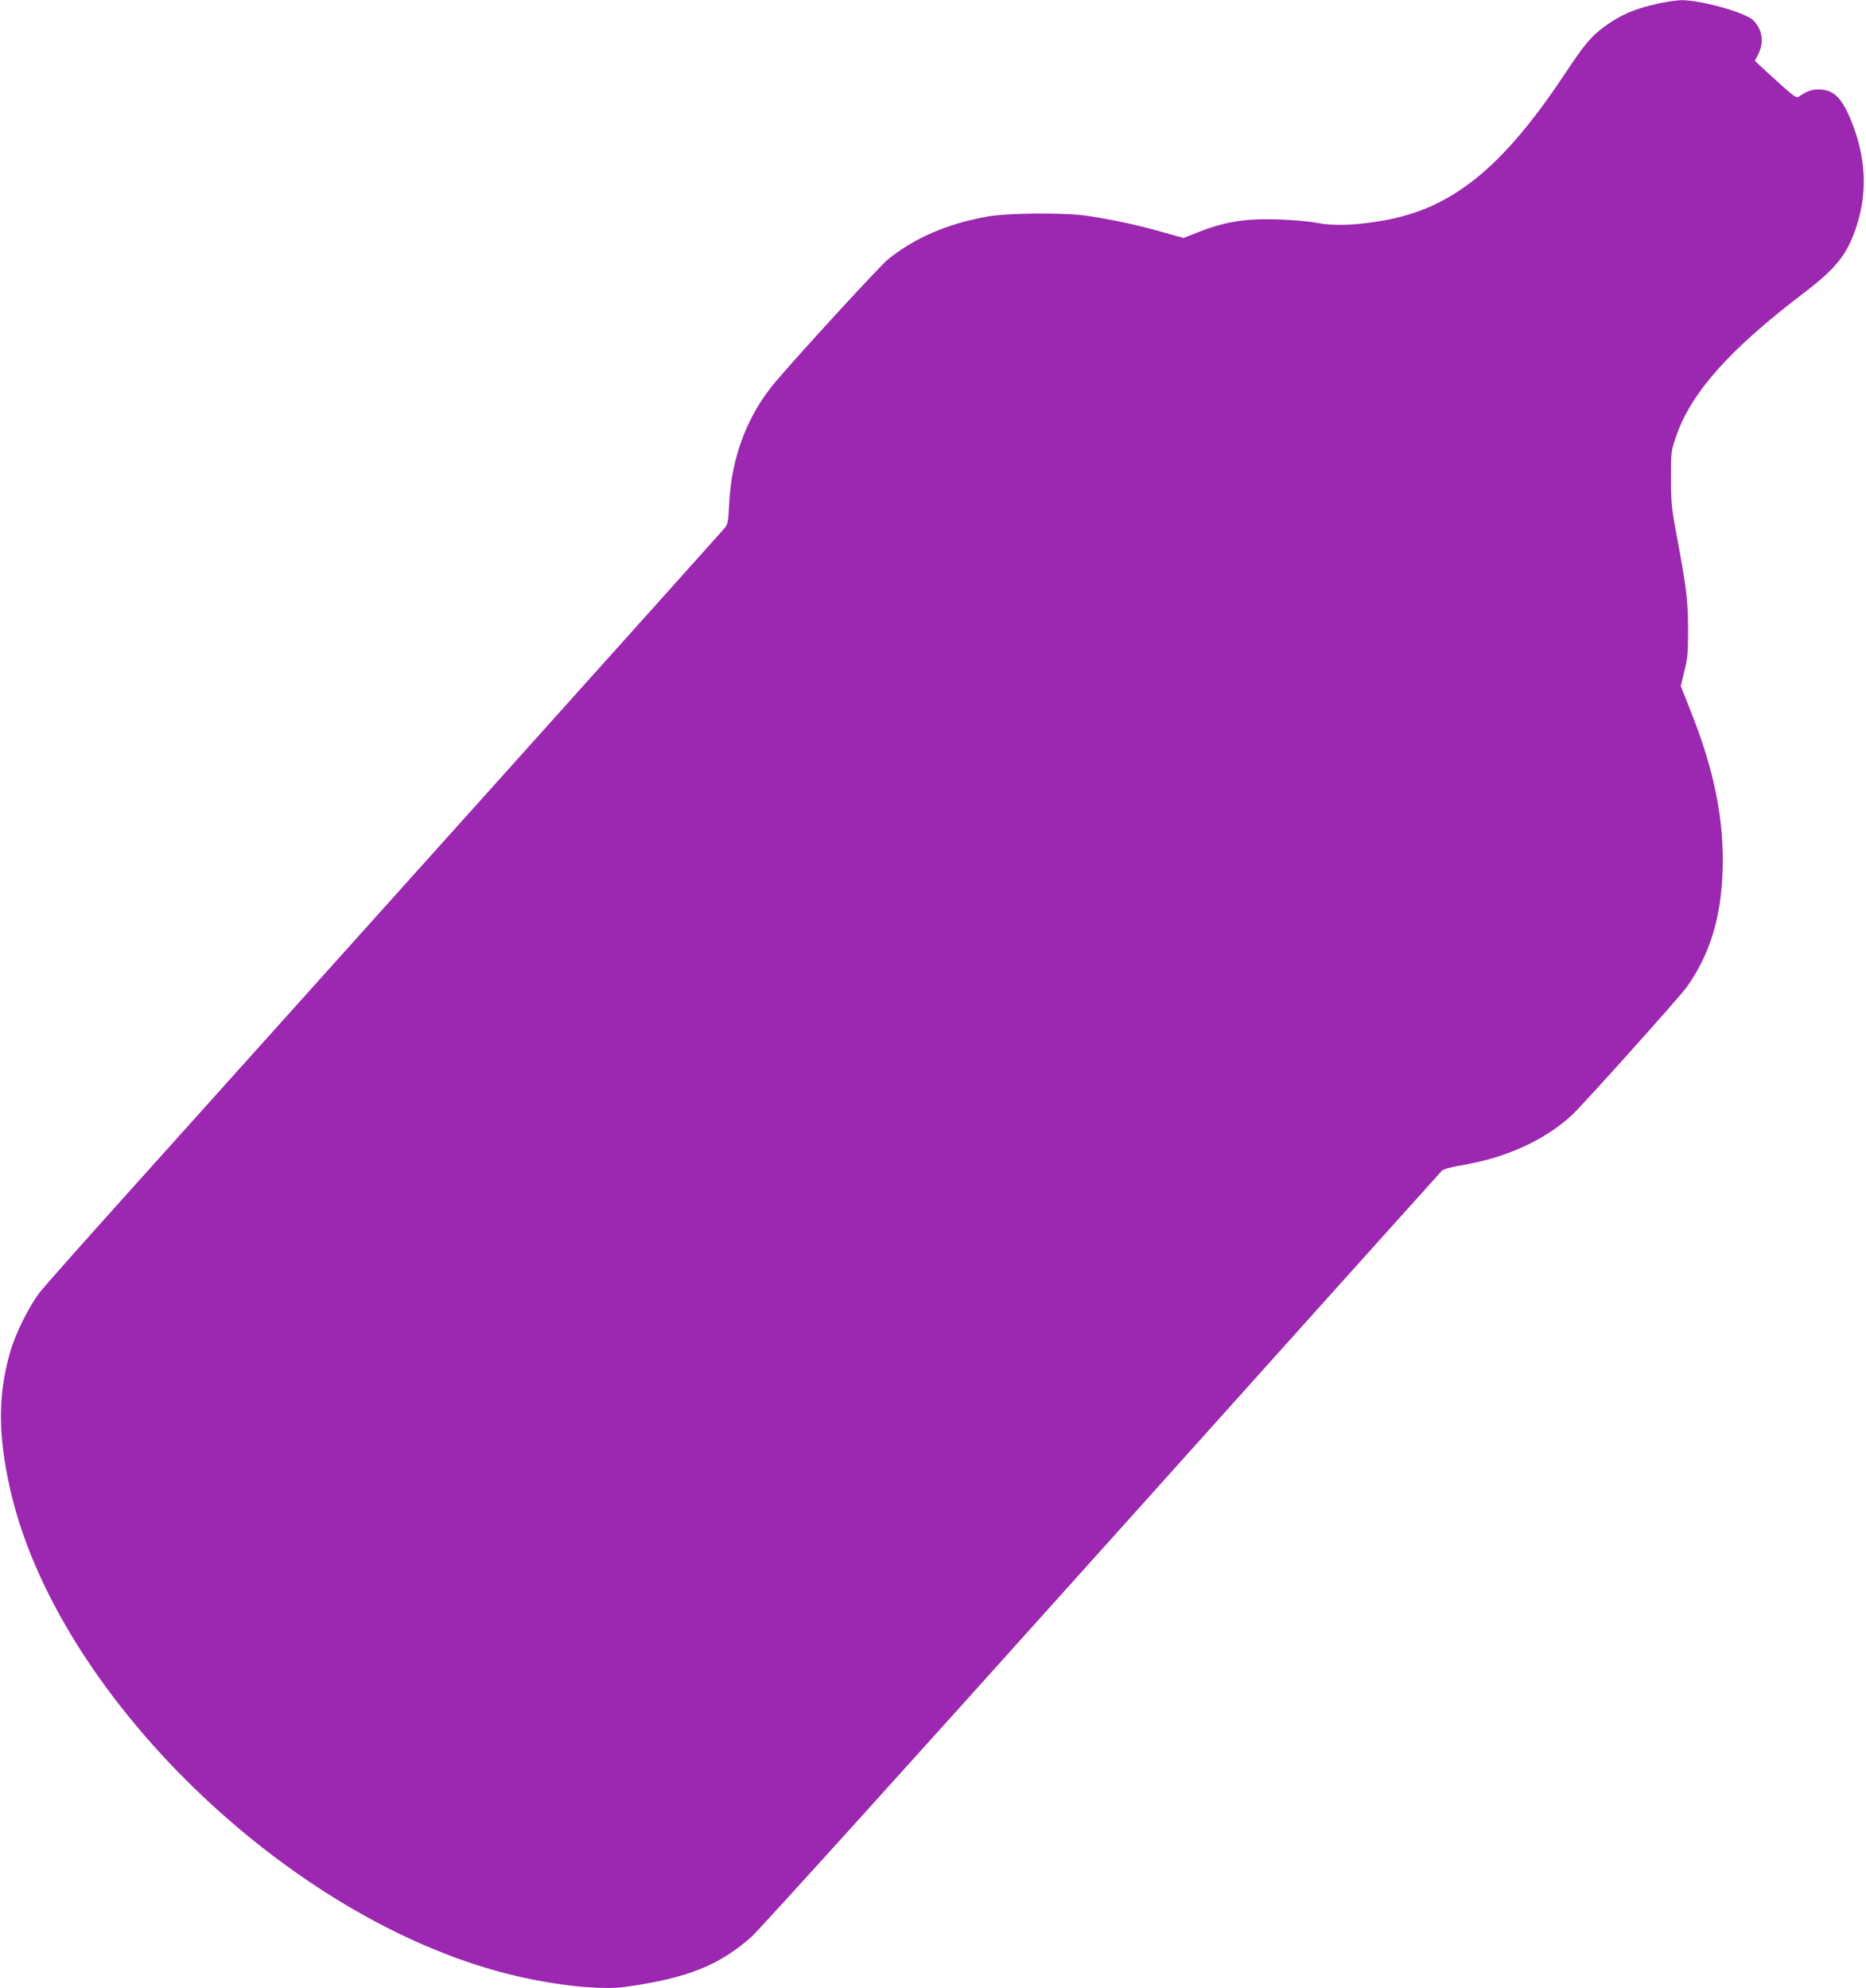
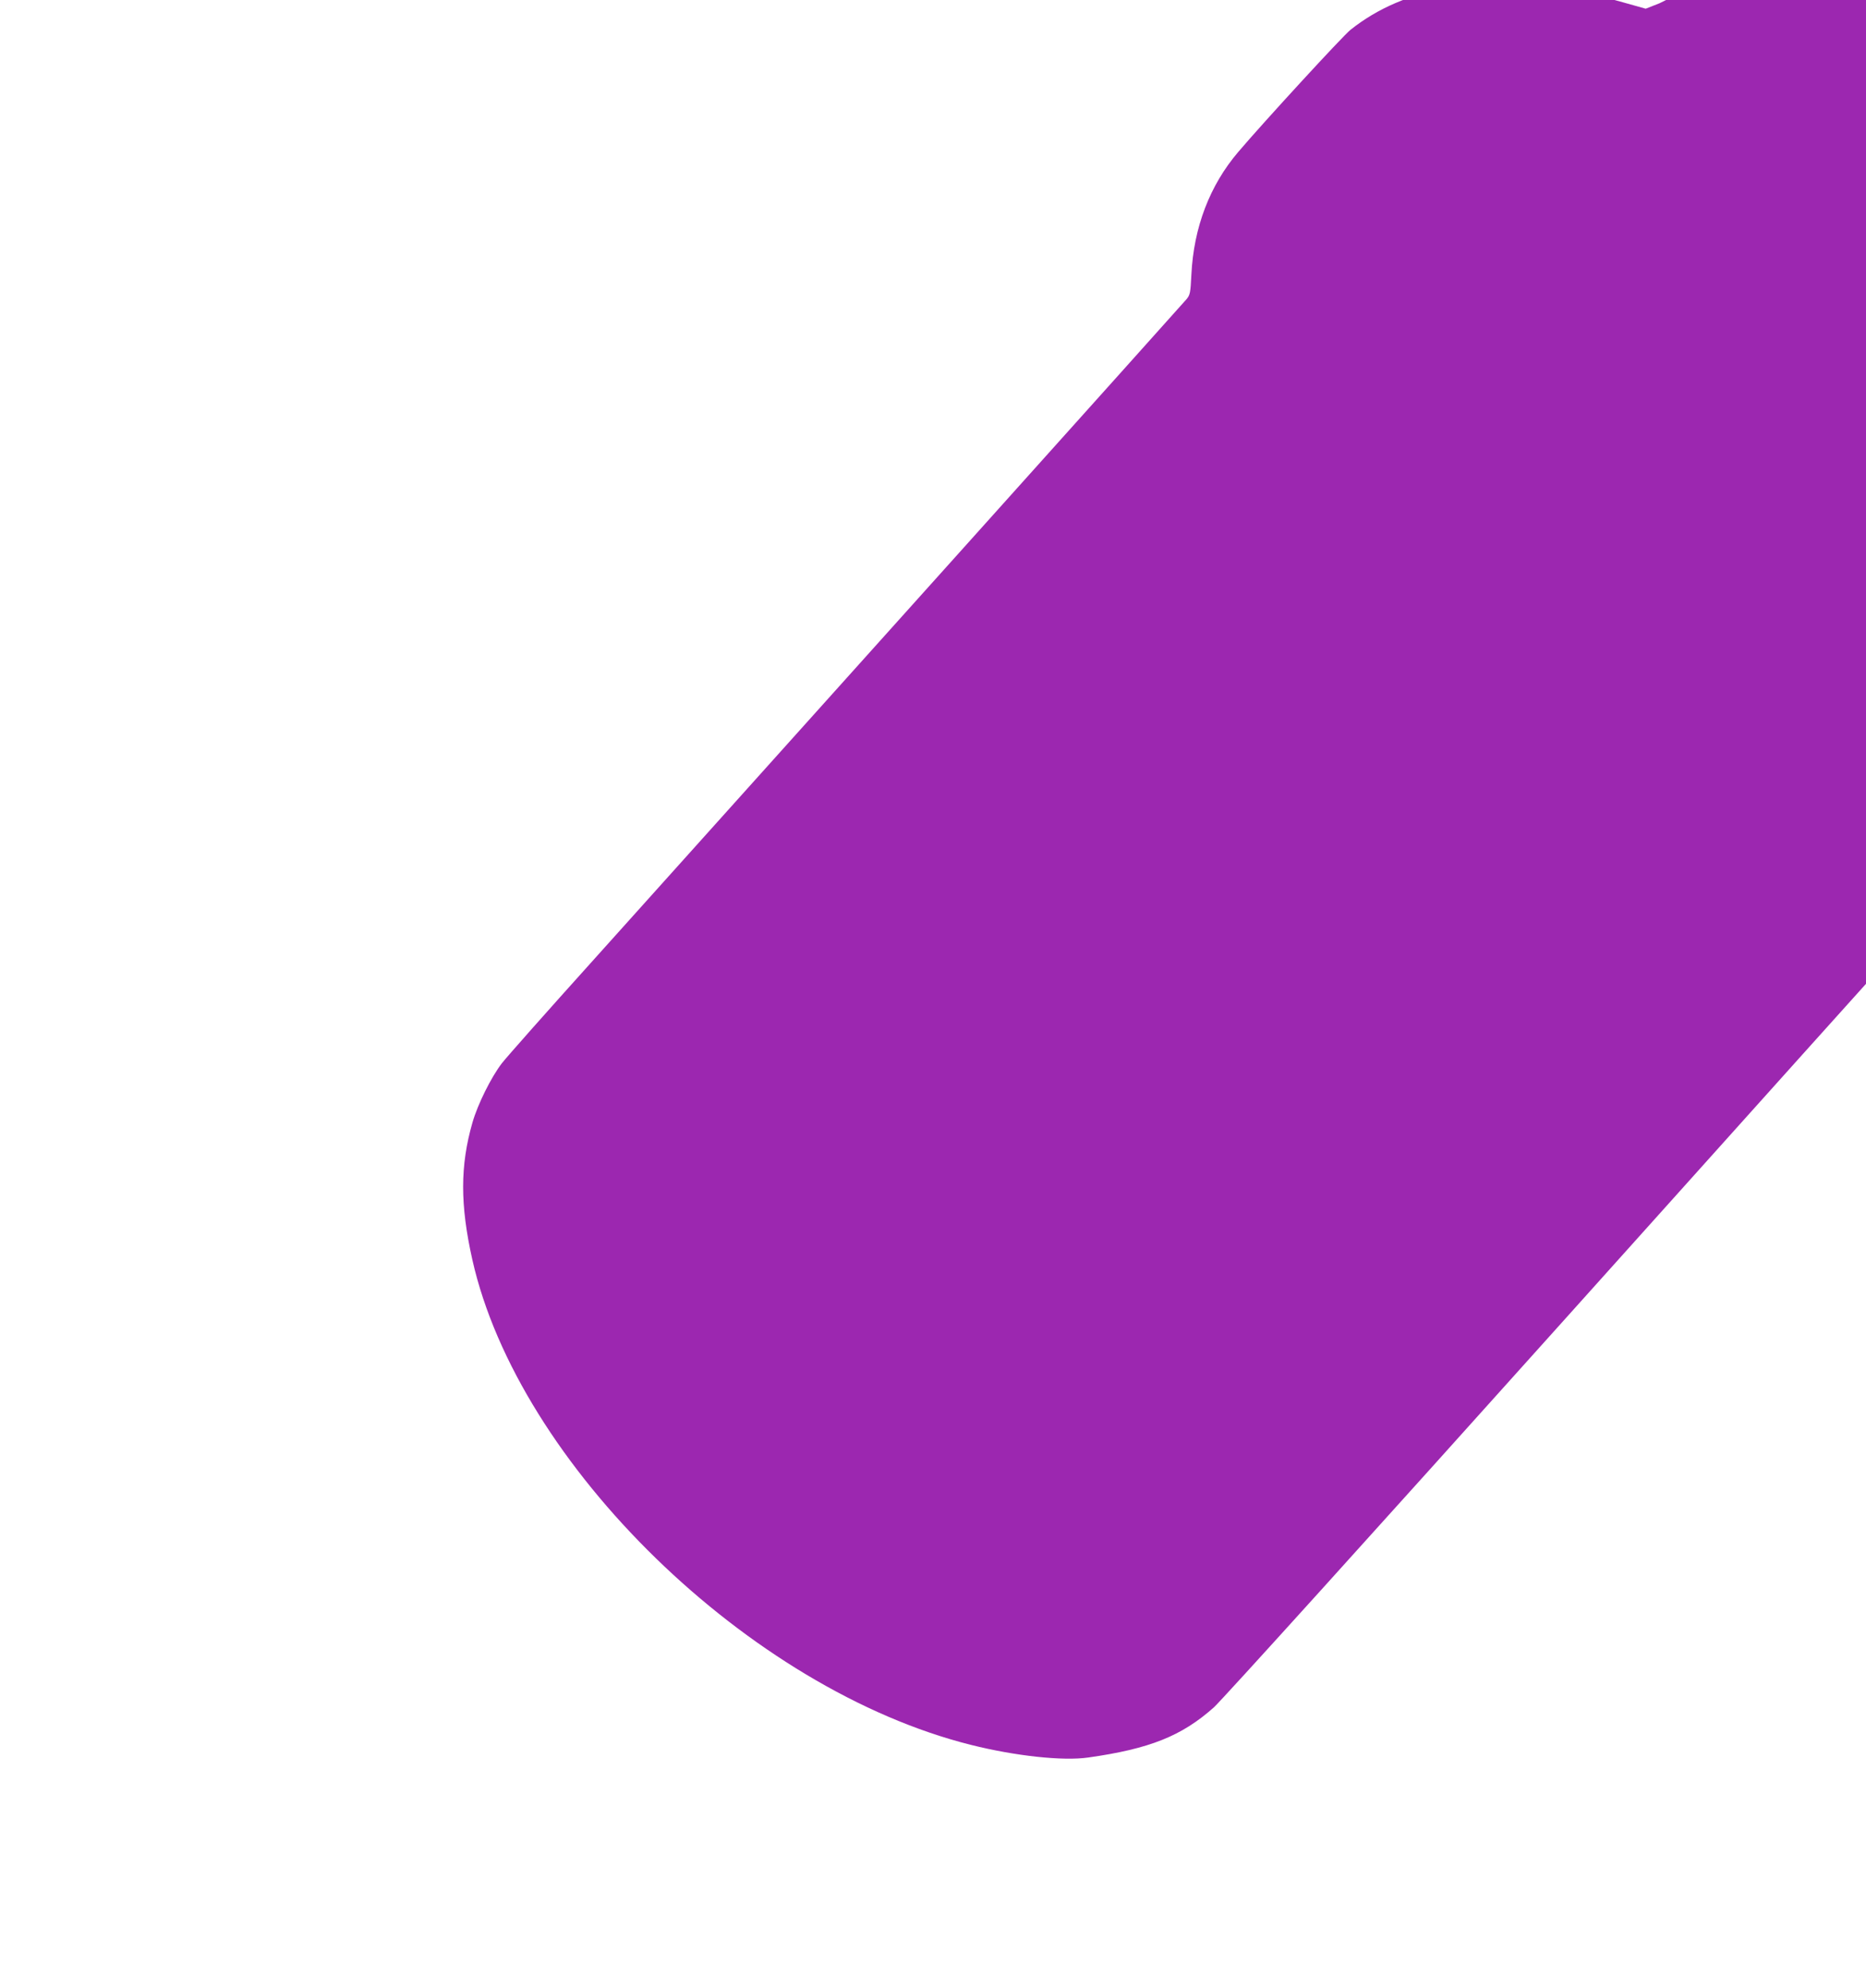
<svg xmlns="http://www.w3.org/2000/svg" version="1.0" width="1201pt" height="1280pt" viewBox="0 0 1201 1280" preserveAspectRatio="xMidYMid meet">
  <g transform="translate(0,1280) scale(0.1,-0.1)" fill="#9c27b0" stroke="none">
-     <path d="M10681 12779 c-159 -35 -241 -70 -346 -144 -92 -66 -133 -114 -273 -325 -397 -595 -721 -855 -1161 -930 -174 -31 -319 -36 -421 -15 -47 9 -155 19 -241 22 -221 8 -355 -13 -533 -84 l-89 -35 -146 41 c-151 43 -320 79 -476 102 -138 21 -514 18 -640 -5 -259 -47 -463 -135 -638 -274 -50 -40 -560 -595 -723 -787 -183 -215 -286 -485 -301 -789 -6 -119 -8 -130 -32 -159 -24 -29 -2514 -2803 -3822 -4259 -290 -322 -553 -619 -584 -659 -69 -90 -155 -263 -189 -381 -80 -278 -80 -530 -1 -883 296 -1318 1784 -2767 3210 -3124 283 -71 592 -105 755 -81 395 56 600 138 807 322 46 40 1060 1162 2254 2493 1194 1331 2179 2428 2188 2437 11 12 57 25 141 39 282 48 533 165 704 327 82 79 684 751 731 816 149 209 222 444 232 749 11 326 -53 647 -204 1026 l-65 164 23 96 c21 83 24 120 24 271 -1 189 -11 270 -73 600 -33 178 -37 210 -37 370 0 173 0 176 34 274 97 281 345 558 822 921 210 160 281 250 340 435 71 221 57 449 -40 682 -60 143 -112 192 -206 192 -46 0 -79 -12 -127 -46 -17 -13 -32 -1 -213 165 l-70 65 23 46 c36 76 26 152 -31 213 -46 51 -343 134 -467 132 -30 -1 -93 -10 -139 -20z" />
+     <path d="M10681 12779 l-89 -35 -146 41 c-151 43 -320 79 -476 102 -138 21 -514 18 -640 -5 -259 -47 -463 -135 -638 -274 -50 -40 -560 -595 -723 -787 -183 -215 -286 -485 -301 -789 -6 -119 -8 -130 -32 -159 -24 -29 -2514 -2803 -3822 -4259 -290 -322 -553 -619 -584 -659 -69 -90 -155 -263 -189 -381 -80 -278 -80 -530 -1 -883 296 -1318 1784 -2767 3210 -3124 283 -71 592 -105 755 -81 395 56 600 138 807 322 46 40 1060 1162 2254 2493 1194 1331 2179 2428 2188 2437 11 12 57 25 141 39 282 48 533 165 704 327 82 79 684 751 731 816 149 209 222 444 232 749 11 326 -53 647 -204 1026 l-65 164 23 96 c21 83 24 120 24 271 -1 189 -11 270 -73 600 -33 178 -37 210 -37 370 0 173 0 176 34 274 97 281 345 558 822 921 210 160 281 250 340 435 71 221 57 449 -40 682 -60 143 -112 192 -206 192 -46 0 -79 -12 -127 -46 -17 -13 -32 -1 -213 165 l-70 65 23 46 c36 76 26 152 -31 213 -46 51 -343 134 -467 132 -30 -1 -93 -10 -139 -20z" />
  </g>
</svg>